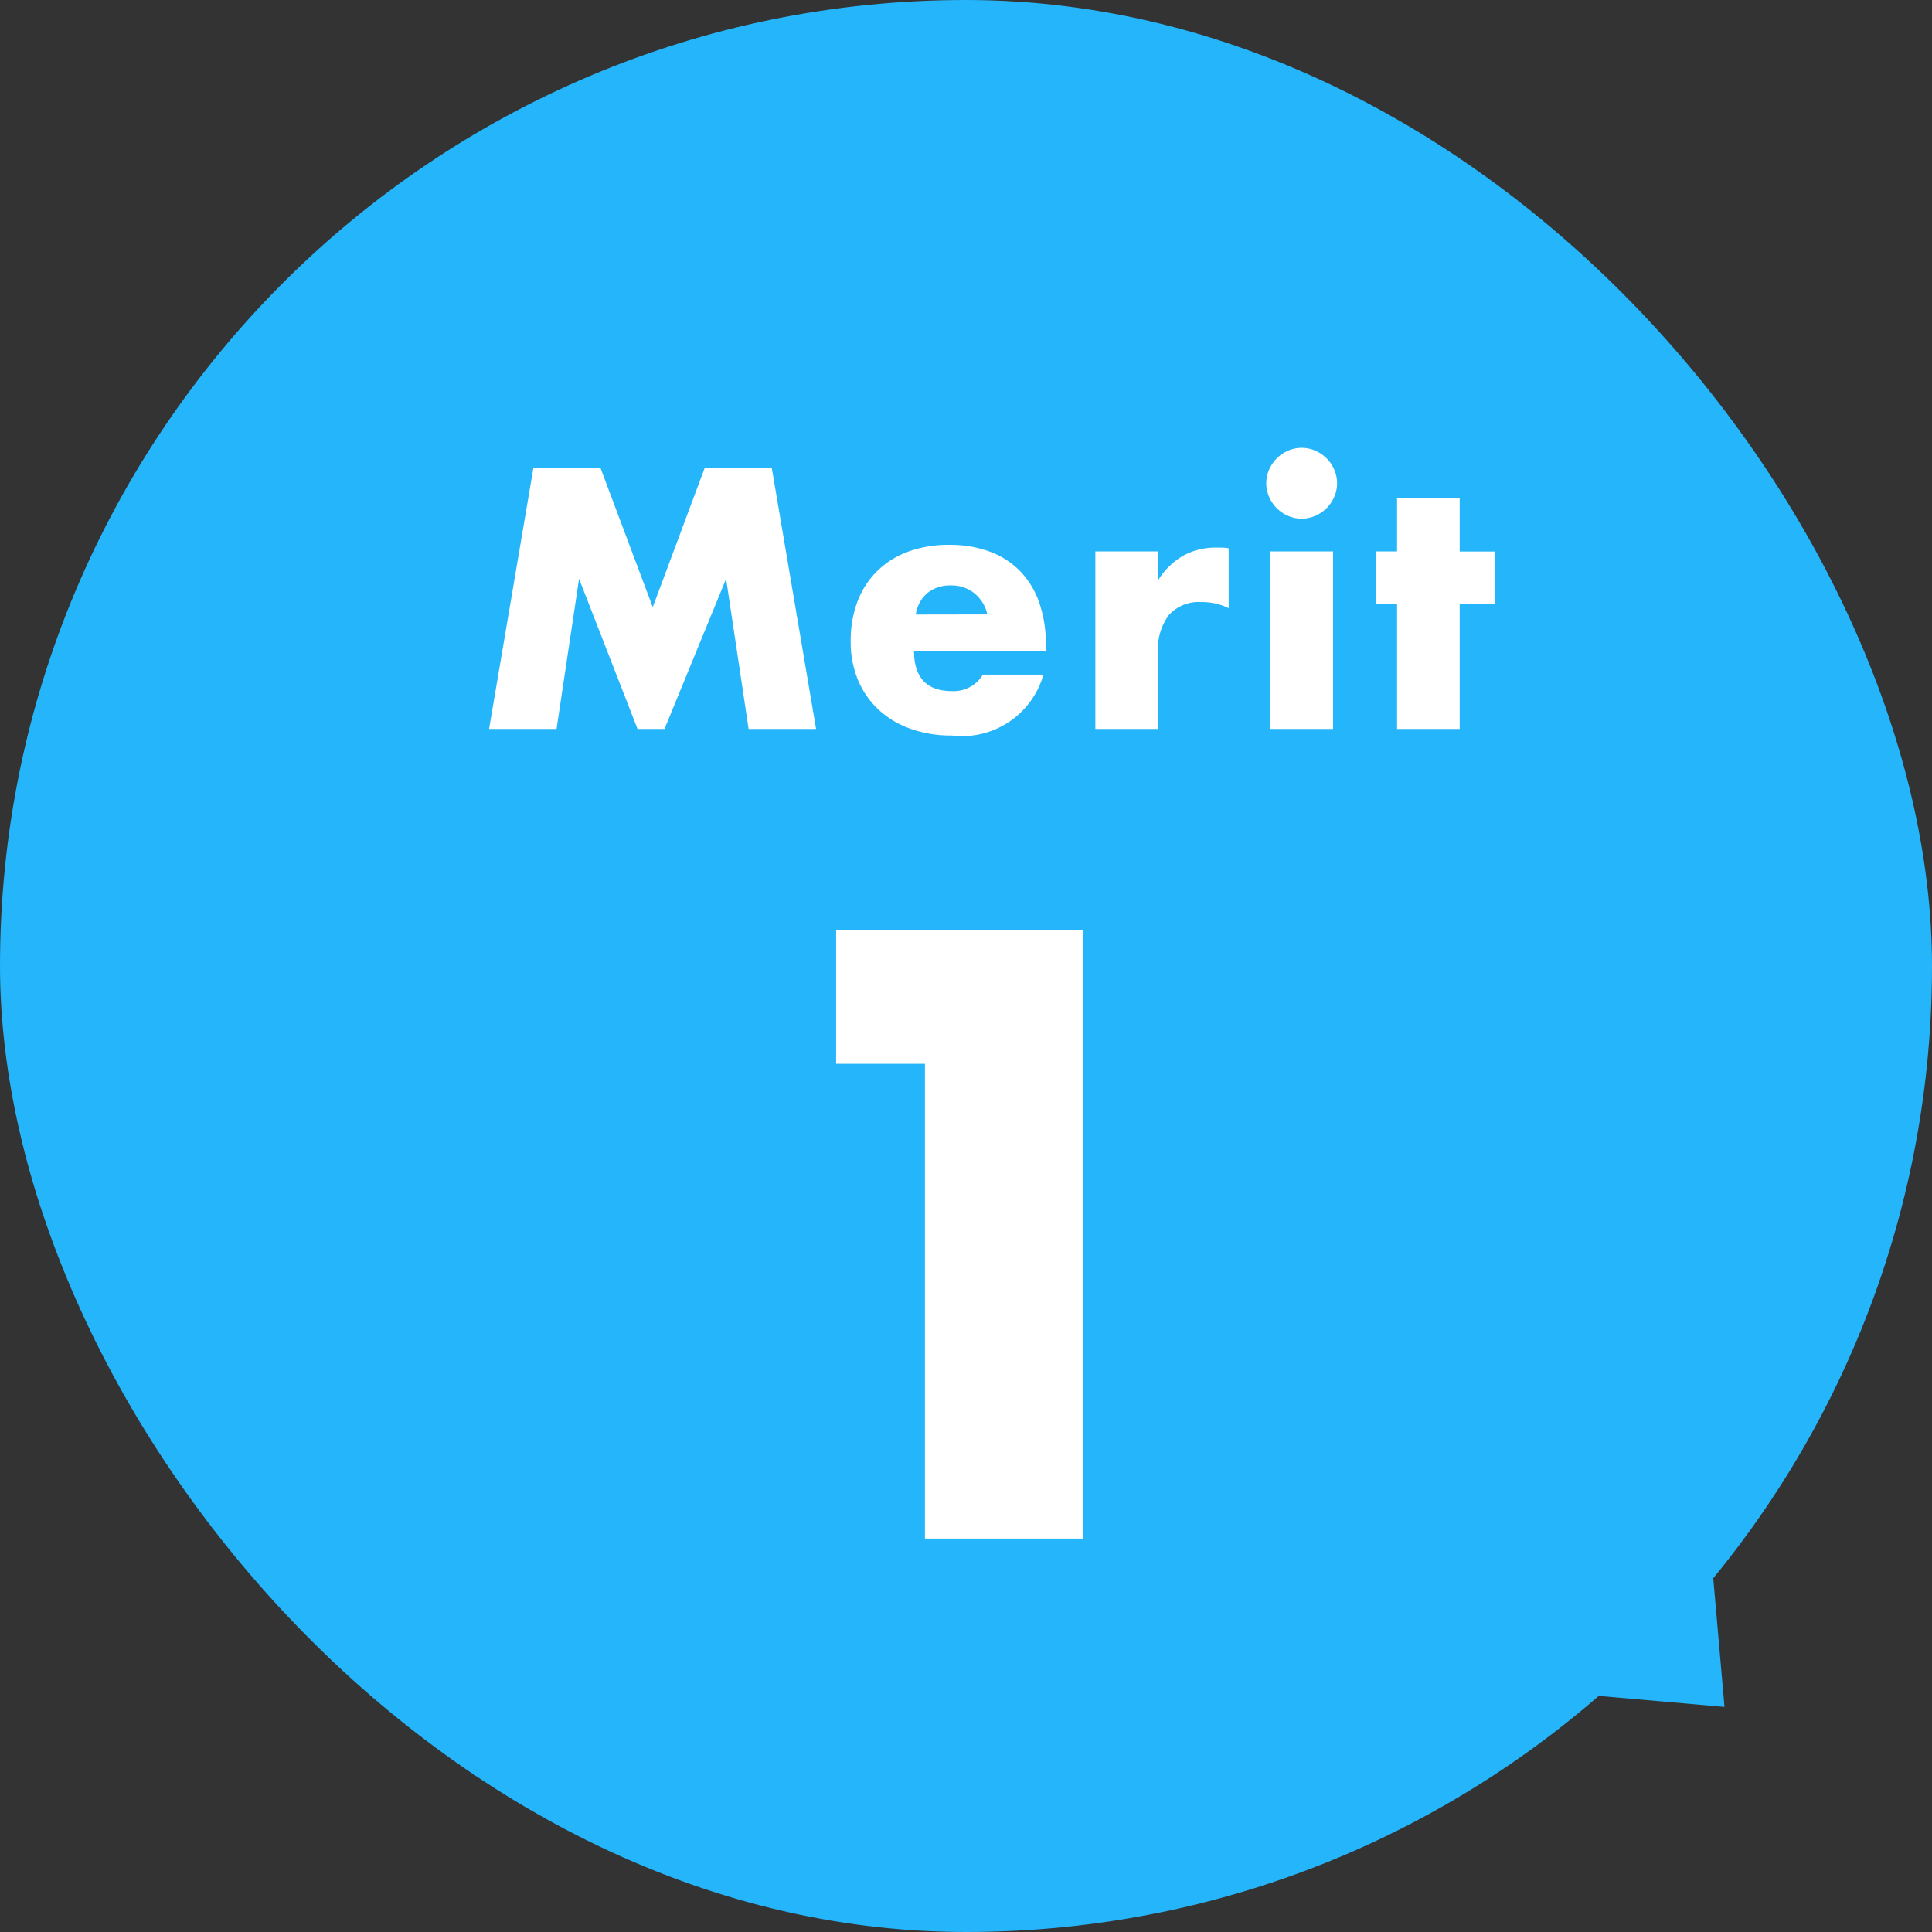
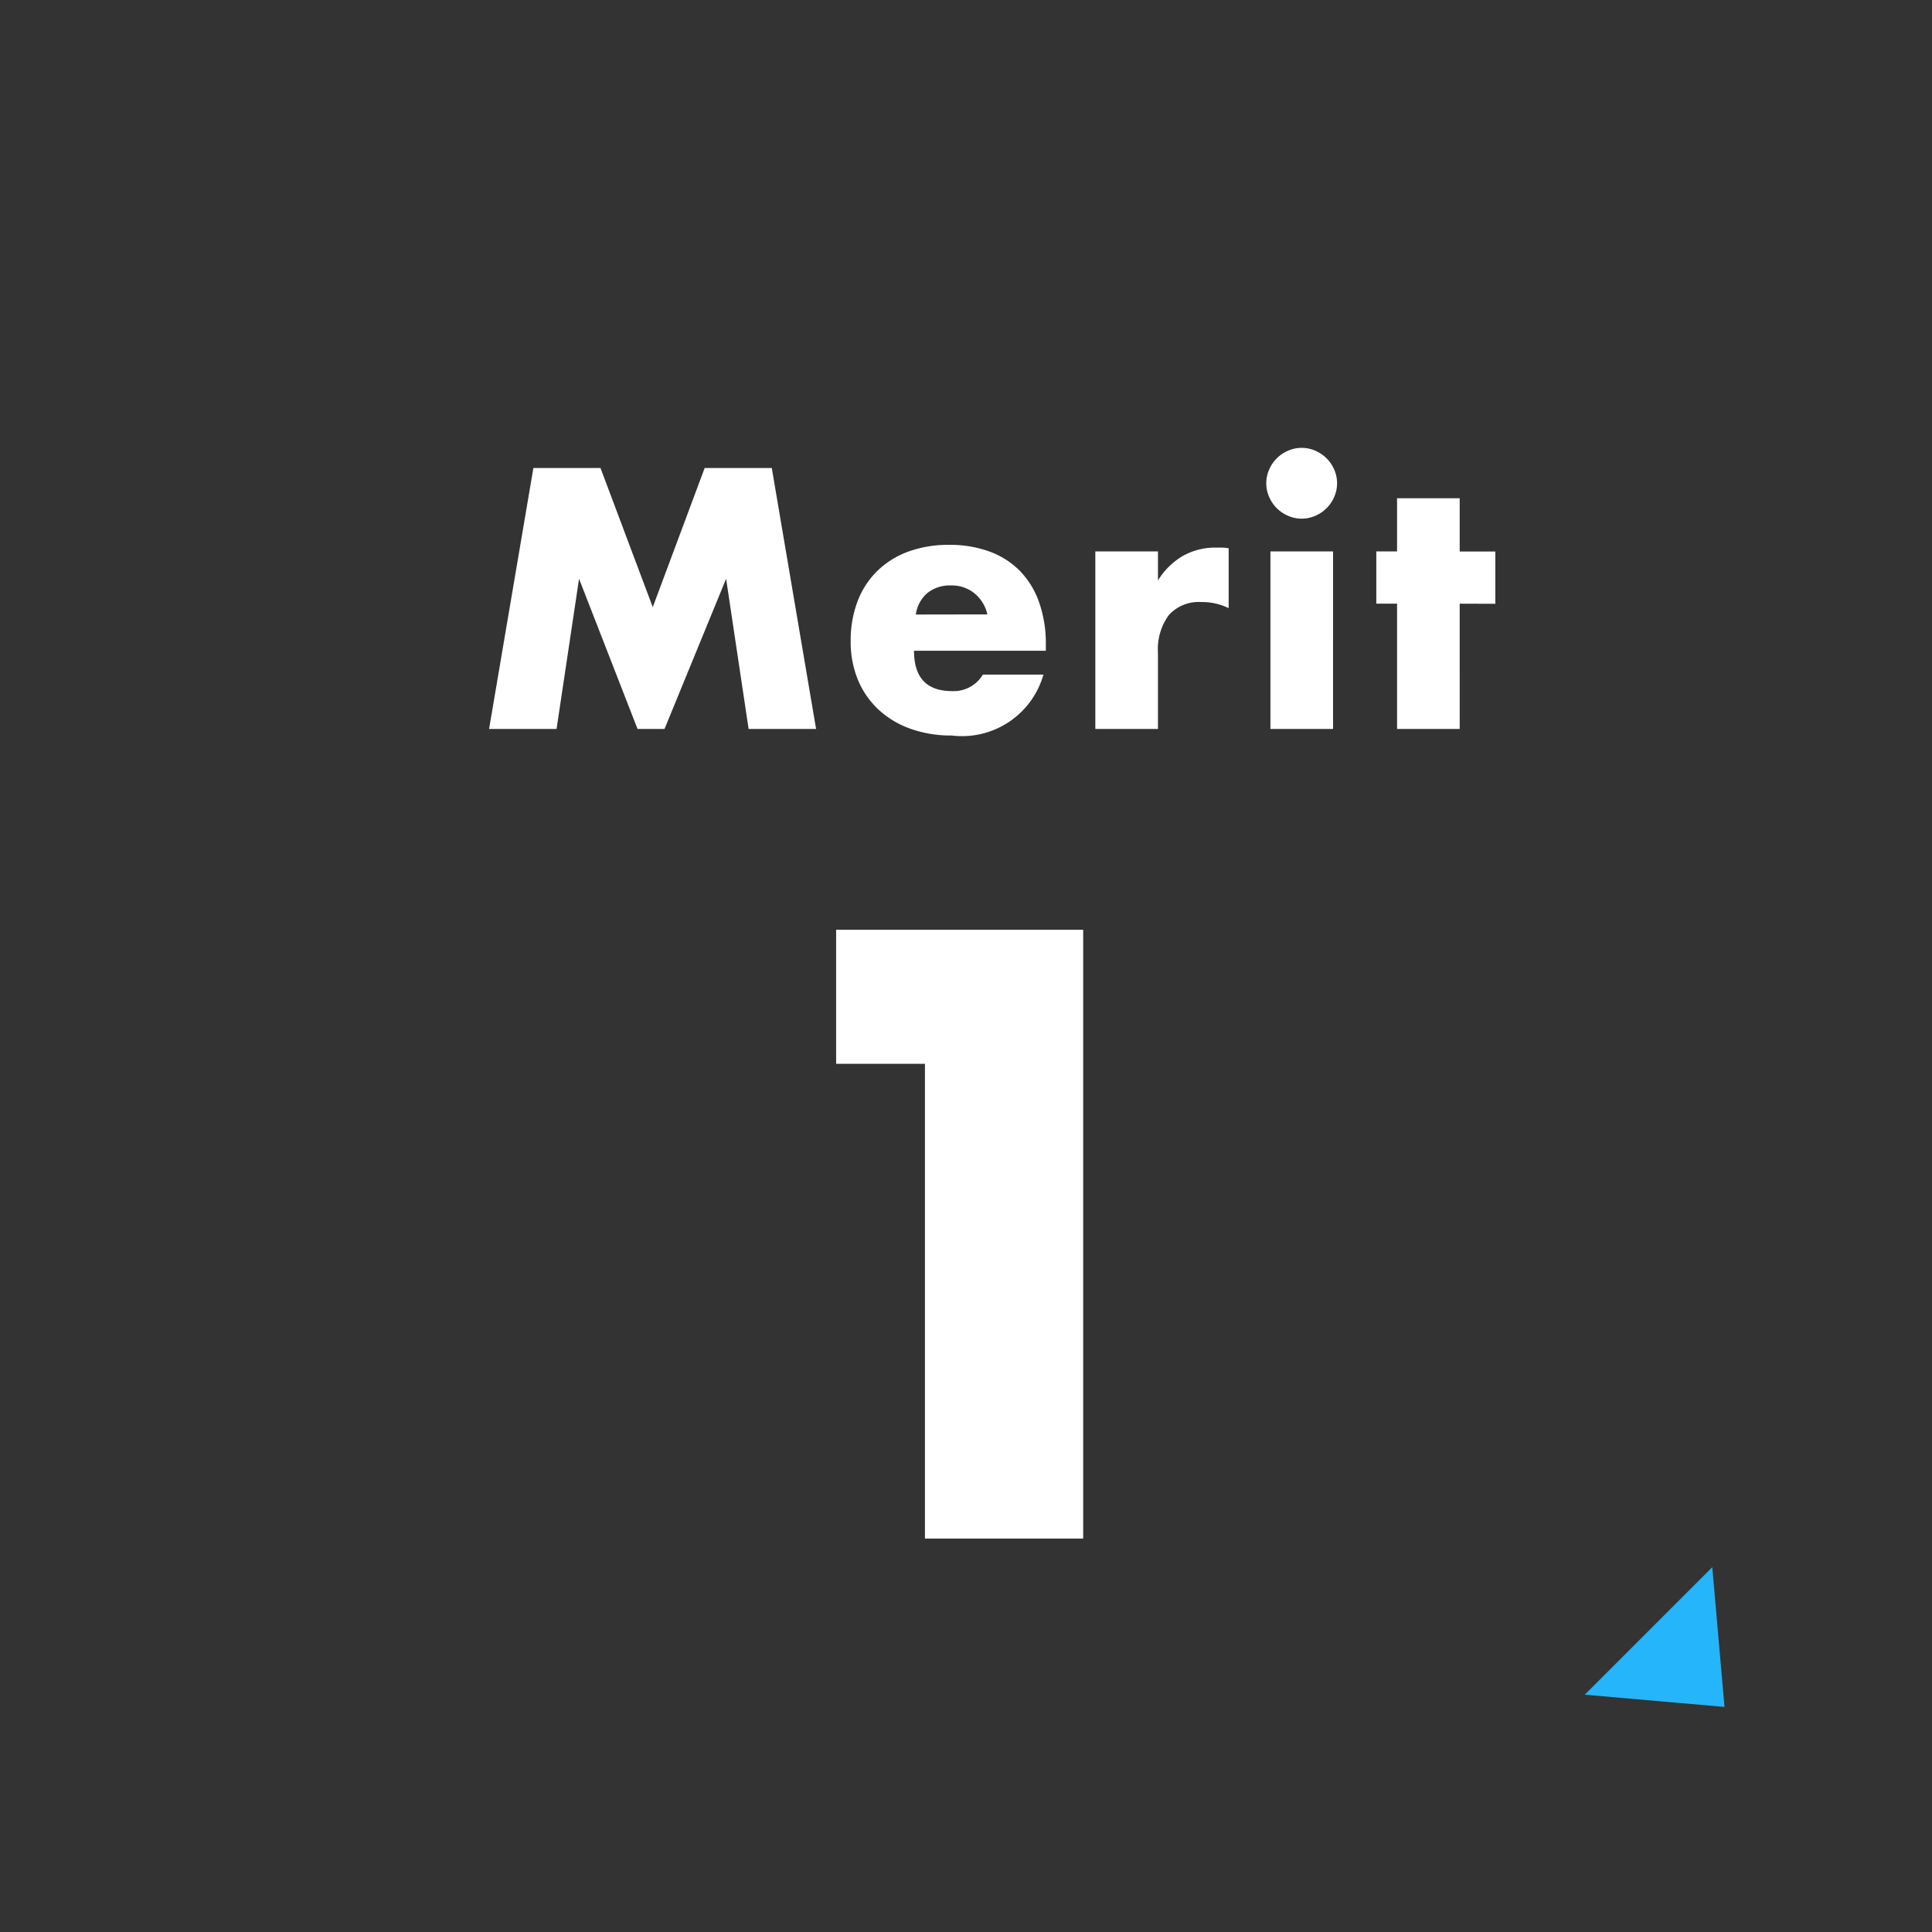
<svg xmlns="http://www.w3.org/2000/svg" width="67" height="67" viewBox="0 0 67 67">
  <rect x="0" y="0" width="67" height="67" fill="#333333" stroke="none" />
  <g id="グループ_601" data-name="グループ 601" transform="translate(-130 -2810)">
    <g id="グループ_189" data-name="グループ 189" transform="translate(-200 -1685)">
-       <rect id="長方形_441" data-name="長方形 441" width="67" height="67" rx="33.5" transform="translate(330 4495)" fill="#25b5fa" />
      <path id="多角形_1" data-name="多角形 1" d="M3.128,0,6.255,3.727H0Z" transform="translate(392.016 4551.983) rotate(135)" fill="#25b5fa" />
    </g>
    <path id="パス_1889" data-name="パス 1889" d="M-17.214,0l1.536-9.048h2.328l1.812,4.824,1.8-4.824H-7.41L-5.874,0h-2.34l-.78-5.208L-11.13,0h-.936l-2.028-5.208L-14.874,0ZM.066-3.972A1.307,1.307,0,0,0-.378-4.7a1.244,1.244,0,0,0-.816-.276,1.244,1.244,0,0,0-.822.264,1.2,1.2,0,0,0-.4.744Zm-2.544,1.26q0,1.4,1.32,1.4A1.179,1.179,0,0,0-.09-1.884h2.1A2.934,2.934,0,0,1-1.17.228,4.178,4.178,0,0,1-2.6-.006a3.188,3.188,0,0,1-1.11-.666A2.968,2.968,0,0,1-4.422-1.7a3.44,3.44,0,0,1-.252-1.344,3.8,3.8,0,0,1,.24-1.386,2.915,2.915,0,0,1,.684-1.05A3.031,3.031,0,0,1-2.676-6.15a4.062,4.062,0,0,1,1.422-.234,3.976,3.976,0,0,1,1.4.234,2.842,2.842,0,0,1,1.056.678,2.946,2.946,0,0,1,.66,1.086A4.3,4.3,0,0,1,2.094-2.94v.228ZM3.81-6.156H5.982v1.008a2.5,2.5,0,0,1,.852-.846A2.292,2.292,0,0,1,8.01-6.288H8.2a1.326,1.326,0,0,1,.234.024v2.076A2.064,2.064,0,0,0,7.494-4.4a1.4,1.4,0,0,0-1.134.45A2,2,0,0,0,5.982-2.64V0H3.81Zm8.244,0V0H9.882V-6.156ZM9.738-8.52a1.181,1.181,0,0,1,.1-.474,1.245,1.245,0,0,1,.264-.39,1.245,1.245,0,0,1,.39-.264,1.181,1.181,0,0,1,.474-.1,1.181,1.181,0,0,1,.474.1,1.245,1.245,0,0,1,.39.264,1.245,1.245,0,0,1,.264.39,1.181,1.181,0,0,1,.1.474,1.181,1.181,0,0,1-.1.474,1.245,1.245,0,0,1-.264.39,1.245,1.245,0,0,1-.39.264,1.181,1.181,0,0,1-.474.1,1.181,1.181,0,0,1-.474-.1,1.245,1.245,0,0,1-.39-.264,1.245,1.245,0,0,1-.264-.39A1.181,1.181,0,0,1,9.738-8.52Zm6.708,4.176V0H14.274V-4.344h-.72V-6.156h.72V-8h2.172v1.848h1.236v1.812Z" transform="translate(164.175 2835.279)" fill="#fff" />
    <path id="パス_1890" data-name="パス 1890" d="M-2.1-16.464H-5.18v-4.648H3.388V0H-2.1Z" transform="translate(164.176 2863.356)" fill="#fff" />
  </g>
</svg>